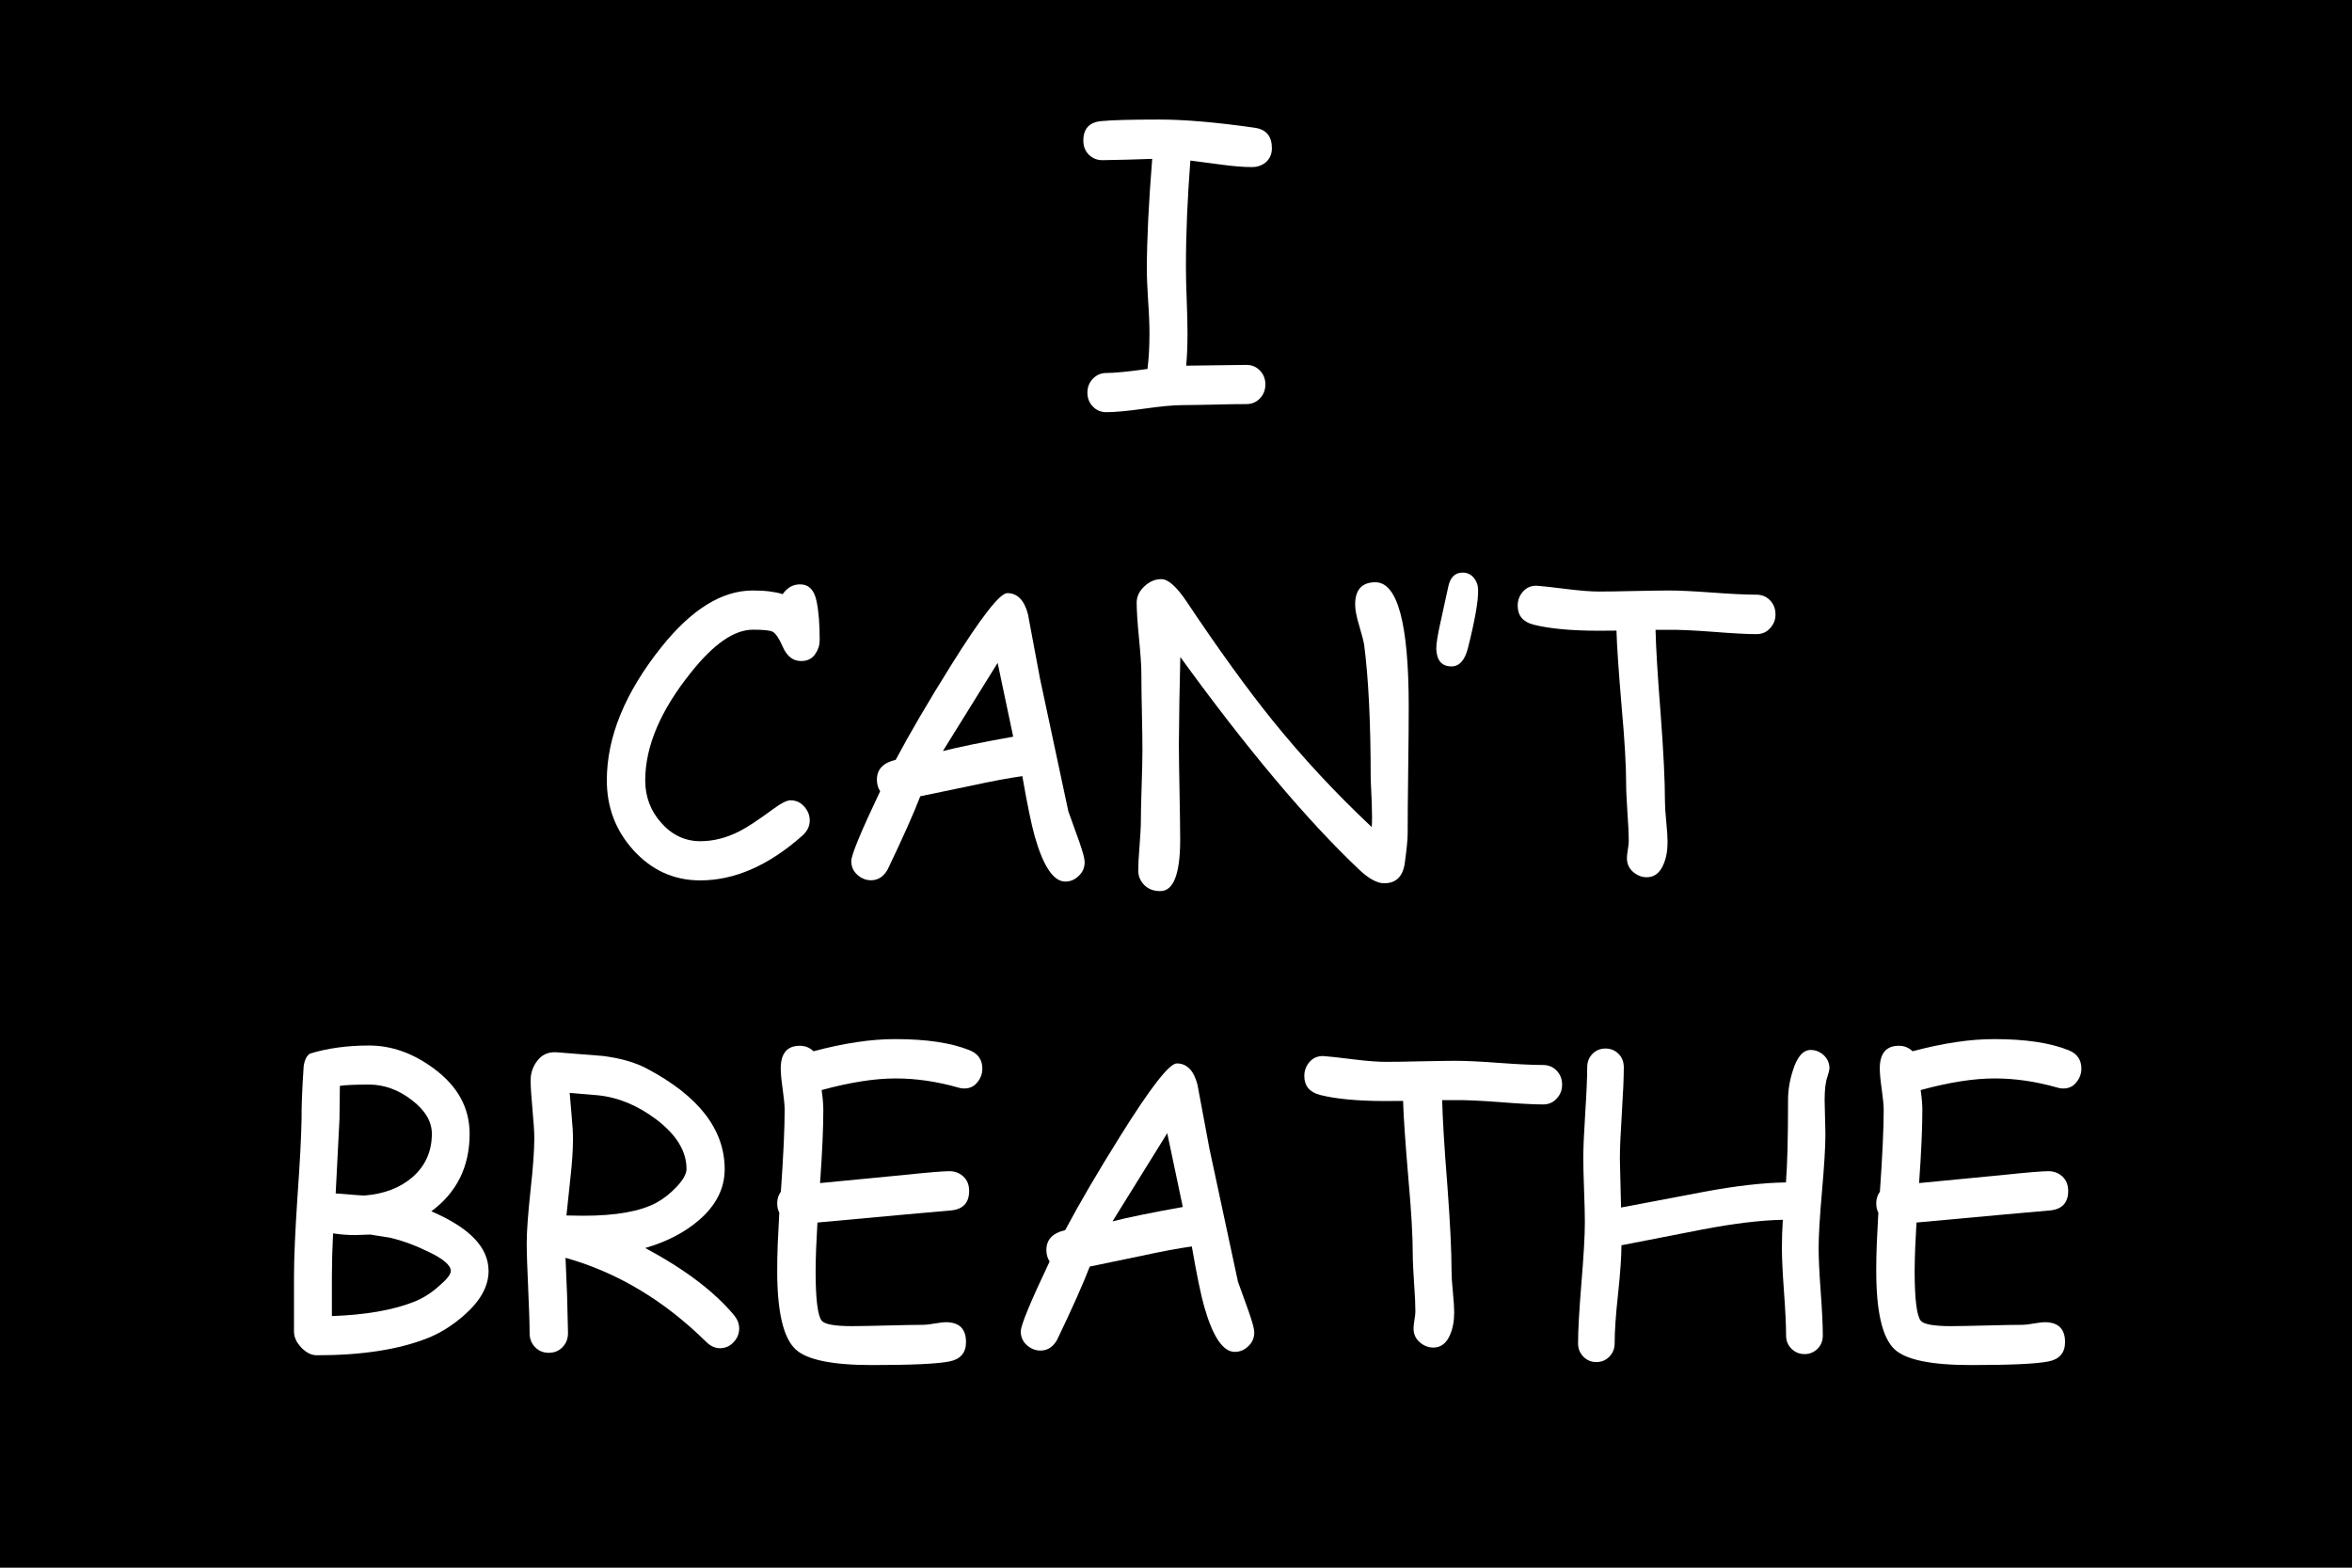
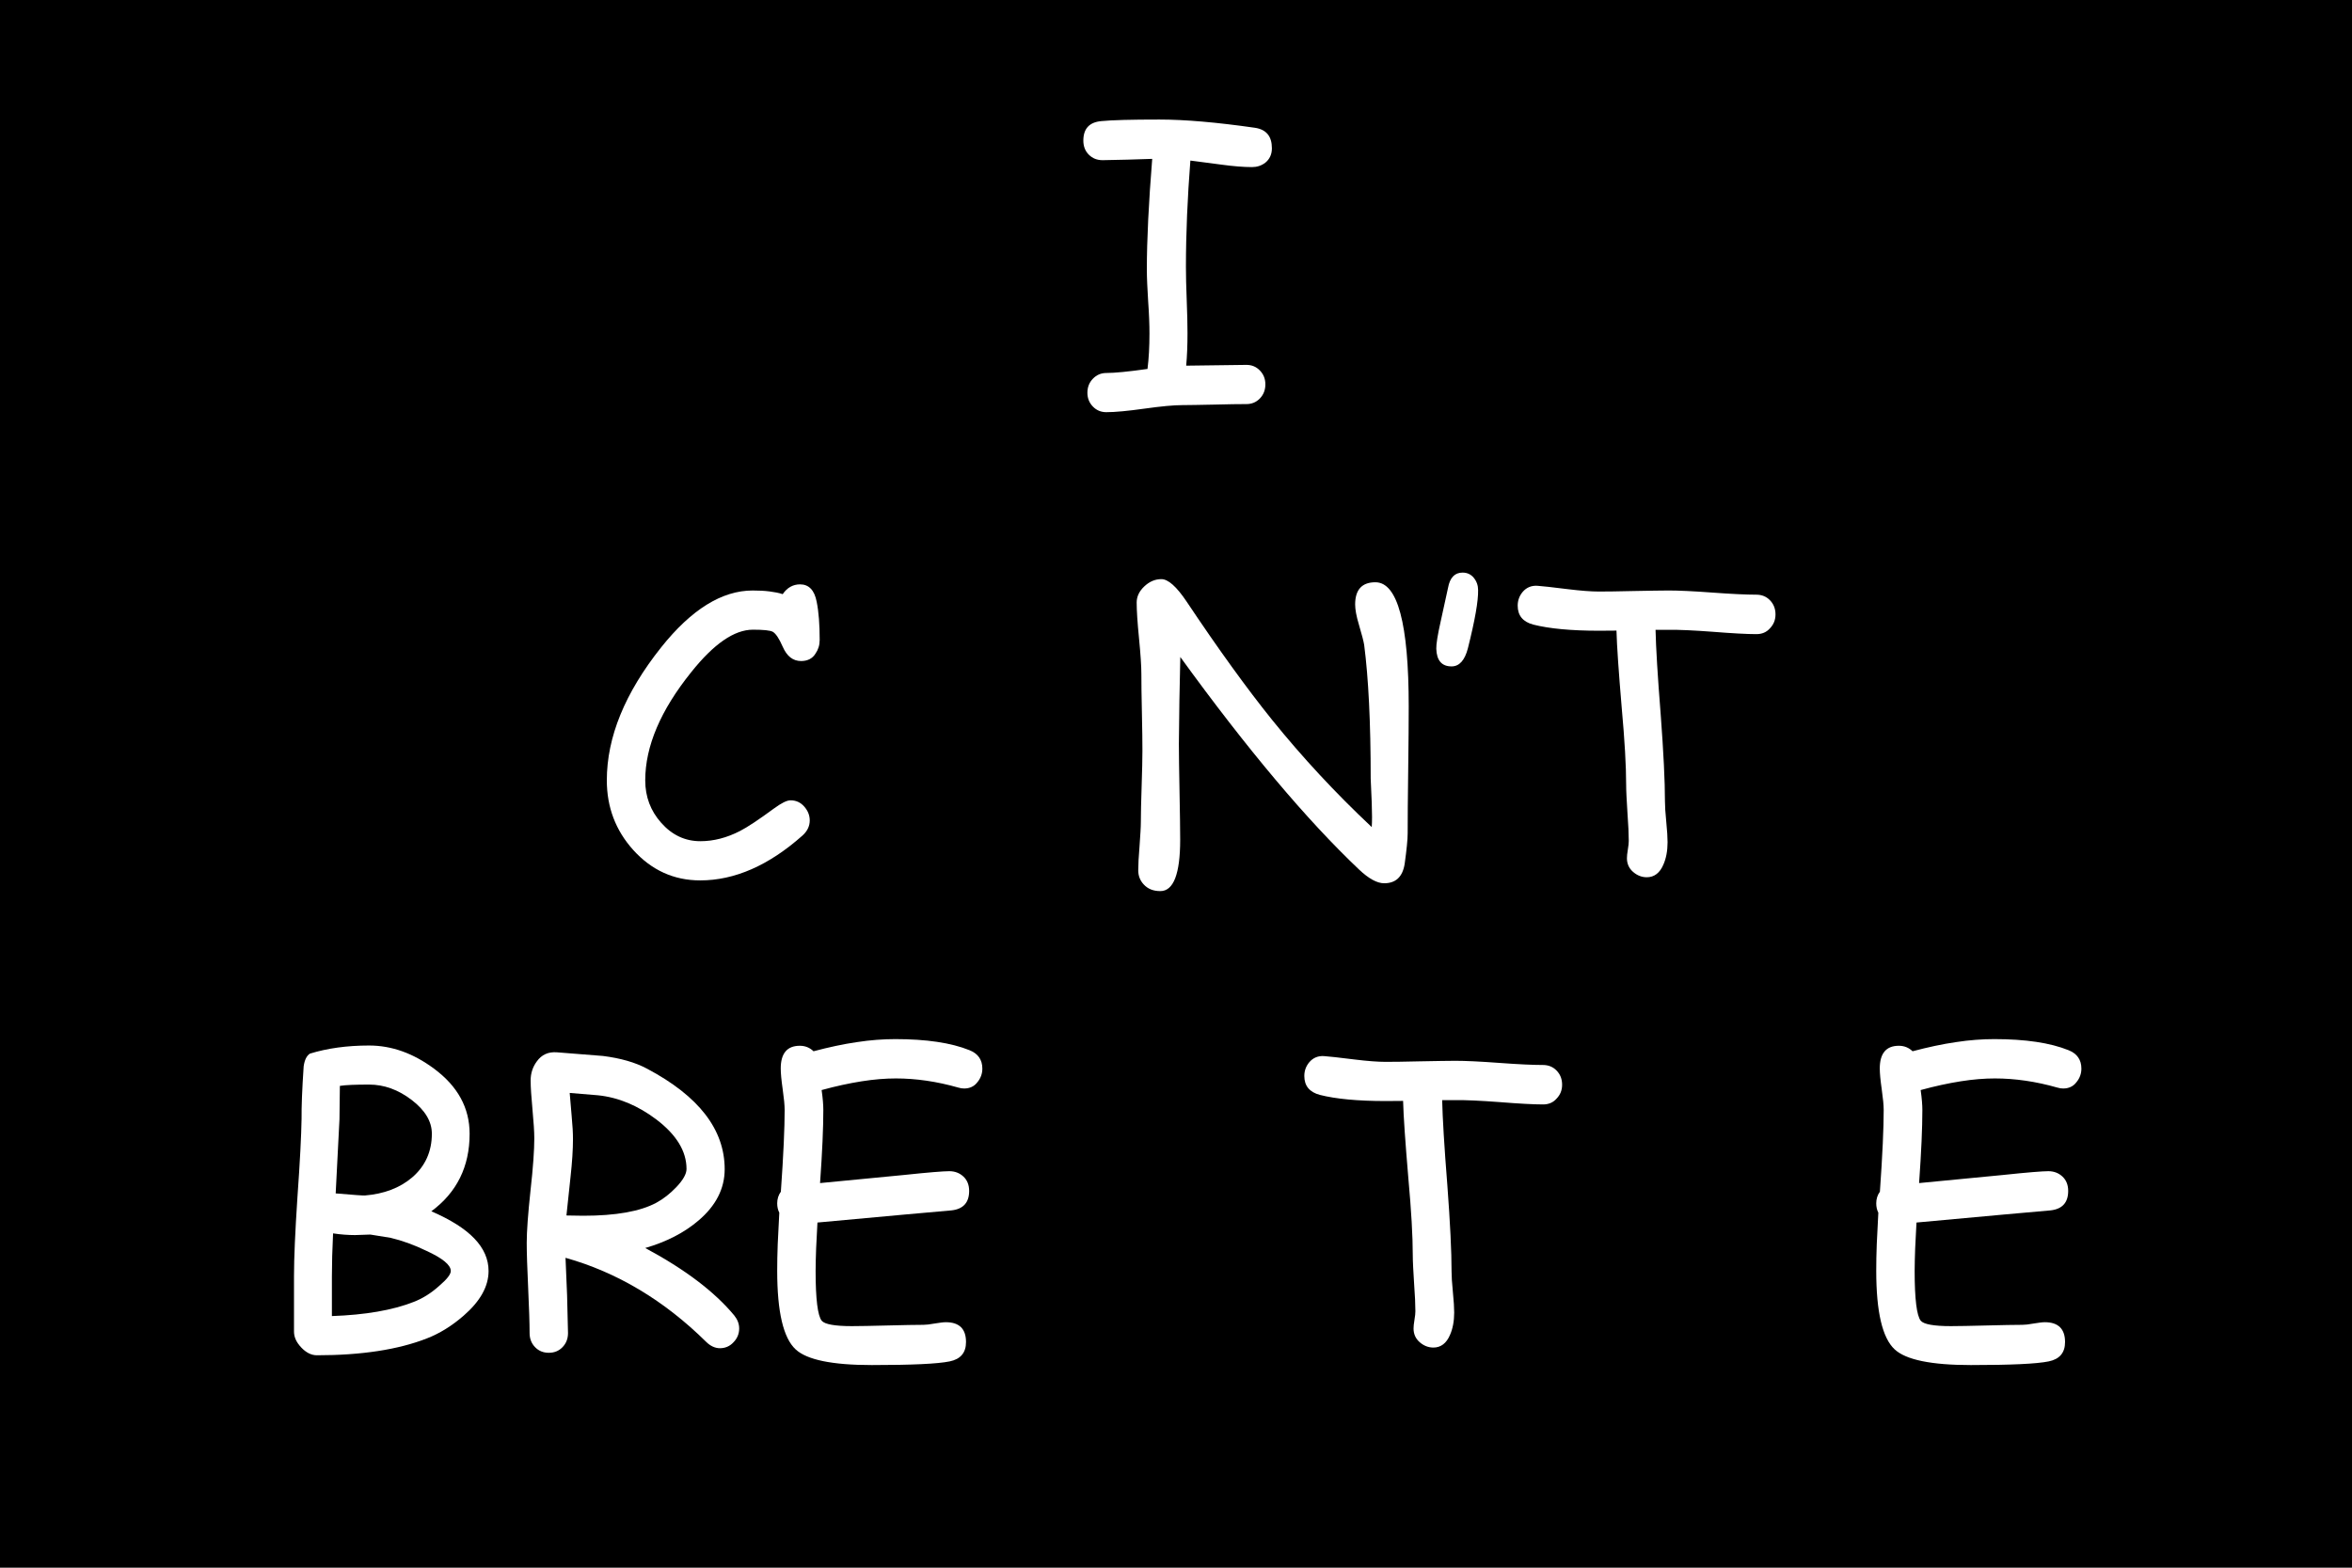
<svg xmlns="http://www.w3.org/2000/svg" version="1.1" id="Layer_1" x="0px" y="0px" viewBox="0 0 1800 1200" style="enable-background:new 0 0 1800 1200;" xml:space="preserve">
  <style type="text/css">
	.st0{fill:#FFFFFF;}
</style>
  <rect width="1800" height="1200" />
  <g>
    <path class="st0" d="M958.2,127.9c-6.3,0-14.1-0.6-23.6-1.9l-23.6-3.1c-2.2,28.4-3.4,55.6-3.4,81.4c0,6.8,0.2,15.3,0.6,25.3   c0.4,10.1,0.6,18.5,0.6,25.3c0,9.2-0.3,17.5-1,25l46.1-0.6c4.1,0,7.5,1.4,10.3,4.3c2.8,2.9,4.2,6.4,4.2,10.6   c0,4.3-1.4,7.9-4.2,10.8c-2.8,2.9-6.2,4.3-10.3,4.3c-5.5,0-13.7,0.1-24.6,0.4c-10.9,0.2-19.1,0.4-24.6,0.4   c-6.4,0-16.1,0.9-28.9,2.7c-12.8,1.8-22.5,2.7-29.1,2.7c-4.1,0-7.5-1.4-10.3-4.3s-4.2-6.4-4.2-10.6c0-4.2,1.4-7.8,4.2-10.7   s6.2-4.4,10.3-4.4c6.3,0,16.8-1,31.5-3.1c1-7.9,1.5-16.9,1.5-27.1c0-6.7-0.3-15-1-24.7c-0.6-9.7-1-17.9-1-24.5   c0-22.6,1.4-50.7,4.1-84.5l-19,0.6l-19,0.4c-4.2,0-7.7-1.4-10.5-4.2c-2.8-2.8-4.2-6.4-4.2-10.8c0-9.1,4.6-14.1,13.8-14.9   c7.9-0.8,22.7-1.2,44.4-1.2c19.4,0,43.8,2.1,73.1,6.3c8.7,1.3,13,6.5,13,15.7c0,4.6-1.7,8.3-5,11   C965.4,126.8,962,127.9,958.2,127.9z" />
    <path class="st0" d="M613.1,506c-6.3,0-10.9-3.7-14.1-11c-2.7-6.2-5.3-10.1-7.6-11.4c-2.1-1.1-7.1-1.6-15.2-1.6   c-14.2,0-29.9,10.8-47.2,32.5c-23.4,29.1-35.2,56.7-35.2,82.8c0,12.6,4.1,23.4,12.2,32.5c8.3,9.4,18.3,14.1,30,14.1   c10.1,0,20.2-2.6,30.3-7.8c5.7-2.9,14.4-8.7,26.1-17.3c5.6-4.1,9.8-6.2,12.6-6.2c4.2,0,7.7,1.6,10.5,4.8c2.8,3.2,4.2,6.7,4.2,10.6   c0,4.4-1.9,8.3-5.6,11.6c-25.8,22.9-51.9,34.3-78.2,34.3c-20.2,0-37.3-7.8-51.3-23.3c-13.5-15-20.2-32.8-20.2-53.3   c0-33.1,13.9-67,41.6-101.8c23.1-29,46.5-43.5,70-43.5c4.8,0,9.1,0.2,12.9,0.7s7.2,1.1,10.1,2.1c3.4-5,7.9-7.5,13.3-7.5   c6.7,0,11,4.4,12.7,13.3c1.6,7.9,2.3,17.6,2.3,29.2c0,4-1.1,7.5-3.2,10.5C621.8,504.1,618,506,613.1,506z" />
-     <path class="st0" d="M815.3,674.8c-9,0-16.8-11.5-23.4-34.6c-2.5-8.8-5.7-24.2-9.5-46.1c-10,1.4-23,3.8-39.1,7.3l-39,8.1   c-4.9,12.8-13.2,31.5-25,56.1c-3.1,5.5-7.4,8.2-12.7,8.2c-3.9,0-7.4-1.4-10.5-4.2s-4.6-6.3-4.6-10.5c0-4.7,7.4-22.5,22.1-53.5   c-1.7-2.5-2.5-5.5-2.5-8.8c0-7.9,4.8-13,14.4-15.2c11.1-20.9,25.2-44.9,42.2-72.1c23.1-37,37.5-55.5,43.2-55.5   c7.7,0,13,5.4,15.8,16.1l9.2,49.2L817.6,621l8.3,23.1c2.8,7.9,4.2,13.2,4.2,15.8c0,4.2-1.5,7.7-4.5,10.5   C822.6,673.4,819.2,674.8,815.3,674.8z M763.5,507.4l-41.9,67.5c11.8-3,29.7-6.7,53.8-11L763.5,507.4z" />
    <path class="st0" d="M1077.3,637.9c0,4.7-0.8,12.5-2.3,23.4c-1.6,9.9-6.8,14.8-15.7,14.8c-5.4,0-11.8-3.5-19.2-10.5   c-39.7-37.6-85.4-91.8-136.8-162.7l-0.7,33.3l-0.4,33.4c0,8.1,0.2,20.3,0.5,36.5c0.3,16.2,0.5,28.4,0.5,36.6   c0,26.3-5.1,39.4-15.2,39.4c-5.4,0-9.6-1.7-12.7-5.1c-2.8-3-4.2-6.6-4.2-10.8c0-4.1,0.3-10.3,1-18.6c0.6-8.3,1-14.5,1-18.6   c0-6.1,0.2-15.1,0.6-27.2c0.4-12.1,0.6-21.1,0.6-27.2c0-6.4-0.1-16.2-0.4-29.2s-0.4-22.8-0.4-29.2c0-6.2-0.6-15.3-1.8-27.5   s-1.8-21.3-1.8-27.5c0-4.5,1.9-8.6,5.8-12.3c3.9-3.7,8.2-5.6,13.1-5.6c5.2,0,11.6,5.7,19.2,17c24.3,36.4,46.2,66.7,65.6,90.8   c23.1,28.6,48.5,56,76.2,82c0.3-4.2,0.3-10.4,0-18.6L1049,596c0-42.9-1.7-77-5-102.4c-0.4-2.5-1.7-7.7-4-15.4   c-2-6.6-2.9-11.8-2.9-15.5c0-11.3,5.2-17,15.5-17c17,0,25.5,31.7,25.5,95.1c0,10.8-0.1,27-0.4,48.6S1077.3,627,1077.3,637.9z" />
    <path class="st0" d="M1110.9,510.1c-7.5,0-11.4-4.5-11.7-13.5c-0.1-3.5,1-10.5,3.4-21.1l5.6-25.6c1.4-7.7,5.1-11.6,11.1-11.6   c3.5,0,6.4,1.3,8.6,4s3.3,5.8,3.3,9.4c0.2,8.2-2.4,23-7.8,44.5C1121,505.5,1116.8,510.1,1110.9,510.1z" />
    <path class="st0" d="M1344.2,485.4c-7.2,0-18.4-0.6-33.4-1.8c-14.6-1.1-25.8-1.6-33.4-1.5H1267c0.3,13.5,1.6,35.4,4,65.6   c2.1,28.2,3.2,50.1,3.2,65.8c0,3.4,0.3,8.6,1,15.5c0.7,6.9,1,12.2,1,15.7c0,6.6-1.1,12.4-3.2,17.1c-2.7,6.4-7,9.7-12.7,9.7   c-3.9,0-7.4-1.4-10.5-4.1c-3.1-2.7-4.7-6.2-4.7-10.5c0-1.5,0.2-3.7,0.7-6.6c0.5-2.9,0.7-5.1,0.7-6.6c0-4.8-0.3-12-1-21.5   c-0.6-9.6-1-16.8-1-21.7c0-14-1.1-33.6-3.4-58.9c-2.3-27.3-3.7-47-4-58.9l-13.3,0.1c-21.4,0-38.2-1.6-50.4-4.7   c-7.9-2.1-11.9-6.9-11.9-14.5c0-4,1.3-7.5,3.8-10.5c2.9-3.4,6.7-5,11.3-4.7c3.4,0.2,11.2,1.1,23.4,2.6c9.8,1.2,17.7,1.8,23.7,1.8   c5.9,0,14.7-0.1,26.7-0.4c11.9-0.2,20.8-0.4,26.7-0.4c7.5,0,18.7,0.5,33.5,1.6c14.8,1.1,26,1.6,33.5,1.6c4.2,0,7.7,1.4,10.5,4.3   c2.8,2.9,4.2,6.5,4.2,10.8c0,4.2-1.4,7.7-4.2,10.6C1351.9,484,1348.4,485.4,1344.2,485.4z" />
    <path class="st0" d="M326.7,1024.5c-22,8.6-50,12.9-84.2,12.9c-4.2,0-8.2-2-11.9-5.9c-3.8-4-5.6-8-5.6-12.2v-42.6   c0-14,0.9-33.9,2.6-59.8c2-27.9,3-48.1,3.2-60.6c-0.1-9,0.4-22.4,1.6-40.1c0.7-4.9,2.3-8.1,4.8-9.7c13.3-4.1,28.4-6.2,45.3-6.2   c17.2,0,33.7,5.9,49.5,17.6c18.3,13.5,27.4,30.1,27.4,50c0,25.1-9.8,44.9-29.3,59.3c14.6,6.3,25.6,13.2,32.9,20.8   c7.3,7.6,10.9,15.9,10.9,24.9c0,11.8-6.4,23.2-19.2,34.3C345.8,1014.9,336.5,1020.7,326.7,1024.5z M298.9,947.5l-15.5-2.5   c-1.3,0-3.2,0.1-5.8,0.2c-2.6,0.1-4.6,0.2-5.9,0.2c-5.3,0-10.9-0.4-16.8-1.3c-0.6,12.3-0.9,23.3-0.9,33v30.3   c25.6-0.9,46.4-4.5,62.5-10.8c6.8-2.6,13.4-6.7,19.6-12.3c6-5.1,8.9-8.9,8.9-11.4c0-4.6-6.3-9.8-18.8-15.5   C316.9,952.9,307.8,949.6,298.9,947.5z M282.5,830.2c-10.6,0-18.1,0.3-22.4,1l-0.3,25.6l-2.9,56.7c13.9,1.2,21.3,1.7,22.3,1.6   c14.7-1.2,26.8-5.8,36.2-13.8c10.1-8.7,15.1-19.9,15.1-33.5c0-9.3-5.1-17.9-15.4-25.8S293.9,830.2,282.5,830.2z" />
    <path class="st0" d="M551,1032c-3.7,0-7.2-1.6-10.4-4.7c-32.3-31.9-68.3-53.4-107.8-64.5l1.2,28.7l0.7,28.9c0,4.3-1.4,7.9-4.2,10.8   s-6.3,4.3-10.5,4.3c-4.2,0-7.7-1.4-10.5-4.3s-4.2-6.5-4.2-10.8c0-7.7-0.4-19.2-1.1-34.5c-0.7-15.3-1.1-26.8-1.1-34.5   c0-9,1-22.4,2.9-40.1c2-17.8,2.9-31.1,2.9-40c0-5-0.5-12.4-1.4-22.1c-0.9-9.8-1.4-17.1-1.4-22.1c0-5.6,1.6-10.4,4.7-14.6   c3.7-5.2,8.8-7.5,15.4-7l35.3,2.8c13.4,1.7,24.7,4.9,33.8,9.8c39.6,21,59.3,46.6,59.3,76.9c0,14.8-6.7,28-20.2,39.4   c-10.8,9.2-24.4,16.2-40.6,20.9c30.4,16.3,53.1,33.5,68.1,51.6c2.5,3.1,3.8,6.4,3.8,10c0,4.1-1.5,7.7-4.5,10.7   C558.5,1030.5,555,1032,551,1032z M457.7,838.4l-21.7-1.8l1.5,17.7c0.7,7.2,1,13.1,1,17.7c0,7.8-0.6,17.5-1.9,29.2l-3.1,29.2   c1.4,0,3.5,0.1,6.4,0.1c2.9,0.1,5.1,0.1,6.5,0.1c24.9,0,43.6-3.3,56-10c5.5-3,10.5-7,15.2-11.9c5.2-5.5,7.8-10.1,7.8-13.9   c0-13.6-7.7-26.2-23.1-37.9C488.1,846.2,473.2,840,457.7,838.4z" />
    <path class="st0" d="M737.9,833.2c-1.4,0-2.9-0.2-4.5-0.7c-16.5-4.7-32.4-7-47.8-7c-8,0-16.7,0.7-26.2,2.2   c-9.5,1.5-19.7,3.7-30.6,6.7c0.9,6.3,1.3,11.4,1.3,15.2c0,13.6-0.8,32.2-2.5,56l64.2-6.2c18.8-2,30.4-2.9,34.7-2.9   c4.3,0,7.9,1.4,10.8,4.1c2.9,2.7,4.4,6.4,4.4,11c0,8.9-4.5,13.9-13.5,14.9l-34.9,3.1l-67.7,6.2c-0.4,6.9-0.7,13.5-1,19.7   c-0.2,6.2-0.4,12-0.4,17.4c0,21.6,1.6,34.3,4.7,38.1c2.3,2.7,10,4.1,23,4.1c6.1,0,15.2-0.2,27.3-0.5c12.2-0.3,21.3-0.5,27.5-0.5   c2,0,4.8-0.3,8.6-1c3.8-0.6,6.6-1,8.5-1c10.4,0,15.5,5.1,15.5,15.2c0,8.2-4.2,13.1-12.5,14.8c-9.2,1.9-29.1,2.8-59.6,2.8   c-30.3,0-49.7-4-58.3-12c-9.4-8.7-14.1-28.7-14.1-60.1c0-6.2,0.1-13.1,0.4-20.5c0.3-7.4,0.7-15.4,1.2-24c-1.1-2.2-1.6-4.6-1.6-7.2   c0-3.3,0.9-6.3,2.8-8.9c2-28.2,2.9-49.1,2.9-62.5c0-3.6-0.5-8.9-1.5-15.9c-1-7-1.5-12.3-1.5-15.9c0-11.6,4.9-17.4,14.6-17.4   c4.1,0,7.6,1.4,10.5,4.2c11.7-3.1,22.8-5.5,33.2-7c10.4-1.6,20.2-2.3,29.4-2.3c23.7,0,42.7,2.8,56.8,8.5c6.5,2.6,9.8,7.3,9.8,14.1   c0,3.9-1.3,7.4-3.8,10.4C745.6,831.6,742.1,833.2,737.9,833.2z" />
-     <path class="st0" d="M945,1034.8c-9,0-16.8-11.5-23.4-34.6c-2.5-8.8-5.7-24.2-9.5-46.1c-10,1.4-23,3.8-39.1,7.3l-39,8.1   c-4.9,12.8-13.2,31.5-25,56.1c-3.1,5.5-7.4,8.2-12.7,8.2c-3.9,0-7.4-1.4-10.5-4.2s-4.6-6.3-4.6-10.5c0-4.7,7.4-22.5,22.1-53.5   c-1.7-2.5-2.5-5.5-2.5-8.8c0-7.9,4.8-13,14.4-15.2c11.1-20.9,25.2-44.9,42.2-72.1c23.1-37,37.5-55.5,43.2-55.5   c7.7,0,13,5.4,15.8,16.1l9.2,49.2L947.4,981l8.3,23.1c2.8,7.9,4.2,13.2,4.2,15.8c0,4.2-1.5,7.7-4.5,10.5   C952.4,1033.4,948.9,1034.8,945,1034.8z M893.3,867.4l-41.9,67.5c11.8-3,29.7-6.7,53.8-11L893.3,867.4z" />
-     <path class="st0" d="M1180.9,845.4c-7.2,0-18.4-0.6-33.4-1.8c-14.6-1.1-25.8-1.6-33.4-1.5h-10.4c0.3,13.5,1.6,35.4,4,65.6   c2.1,28.2,3.2,50.1,3.2,65.8c0,3.4,0.3,8.6,1,15.5c0.7,6.9,1,12.2,1,15.7c0,6.6-1.1,12.4-3.2,17.1c-2.7,6.4-7,9.7-12.7,9.7   c-3.9,0-7.4-1.4-10.5-4.1c-3.1-2.7-4.7-6.2-4.7-10.5c0-1.5,0.2-3.7,0.7-6.6c0.5-2.9,0.7-5.1,0.7-6.6c0-4.8-0.3-12-1-21.5   c-0.6-9.6-1-16.8-1-21.7c0-14-1.1-33.6-3.4-58.9c-2.3-27.3-3.7-47-4-58.9l-13.3,0.1c-21.4,0-38.2-1.6-50.4-4.7   c-7.9-2.1-11.9-6.9-11.9-14.5c0-4,1.3-7.5,3.8-10.5c2.9-3.4,6.7-5,11.3-4.7c3.4,0.2,11.2,1.1,23.4,2.6c9.8,1.2,17.7,1.8,23.7,1.8   c5.9,0,14.7-0.1,26.7-0.4c11.9-0.2,20.8-0.4,26.7-0.4c7.5,0,18.7,0.5,33.5,1.6c14.8,1.1,26,1.6,33.5,1.6c4.2,0,7.7,1.4,10.5,4.3   c2.8,2.9,4.2,6.5,4.2,10.8c0,4.2-1.4,7.7-4.2,10.6C1188.6,844,1185.1,845.4,1180.9,845.4z" />
-     <path class="st0" d="M1398.6,824c-1.5,4.1-2.2,10.1-2.2,18c0,2.9,0.1,7.3,0.3,13c0.2,5.8,0.3,10.1,0.3,13c0,9.8-0.9,24.3-2.6,43.7   c-1.7,19.3-2.6,33.9-2.6,43.7c0,7.4,0.5,18.6,1.6,33.4c1.1,14.8,1.6,26,1.6,33.5c0,4-1.3,7.4-4,10.1c-2.7,2.7-6,4.1-10,4.1   c-3.9,0-7.2-1.4-10-4.1c-2.7-2.7-4.1-6.1-4.1-10.1c0-7.5-0.5-18.7-1.6-33.5c-1.1-14.8-1.6-26-1.6-33.4c0-7.1,0.2-14.4,0.7-21.7   c-16.7,0.3-37.4,2.8-62,7.5l-61.5,12c0,8.8-0.9,21.3-2.6,37.4c-1.8,16.2-2.6,28.7-2.6,37.6c0,4-1.3,7.4-4,10.2   c-2.7,2.8-6,4.2-10,4.2c-4,0-7.3-1.4-10-4.2c-2.7-2.8-4-6.2-4-10.2c0-10.3,0.9-25.8,2.6-46.4c1.7-20.6,2.6-36,2.6-46.4   c0-5.4-0.2-13.5-0.6-24.3c-0.4-10.8-0.6-19-0.6-24.5c0-7.7,0.5-19.3,1.5-34.8c1-15.5,1.5-27.1,1.5-34.8c0-4.1,1.3-7.5,4-10.3   c2.7-2.7,6-4.1,10-4.1c4,0,7.3,1.4,10,4.1c2.7,2.7,4,6.2,4,10.3c0,7.8-0.5,19.5-1.5,35.1c-1,15.6-1.5,27.3-1.5,35.1l0.9,37.1   l62.8-11.9c25.1-4.7,46.2-7.1,63.4-7.3c1.1-14,1.6-35,1.6-63.1c0-7.4,1.2-14.9,3.7-22.6c3.2-10.4,7.8-15.7,13.6-15.7   c3.7,0,7,1.3,10,4c2.9,2.7,4.4,6.1,4.4,10.2C1399.9,819.5,1399.4,821.5,1398.6,824z" />
+     <path class="st0" d="M1180.9,845.4c-7.2,0-18.4-0.6-33.4-1.8c-14.6-1.1-25.8-1.6-33.4-1.5h-10.4c0.3,13.5,1.6,35.4,4,65.6   c2.1,28.2,3.2,50.1,3.2,65.8c0,3.4,0.3,8.6,1,15.5c0.7,6.9,1,12.2,1,15.7c0,6.6-1.1,12.4-3.2,17.1c-2.7,6.4-7,9.7-12.7,9.7   c-3.9,0-7.4-1.4-10.5-4.1c-3.1-2.7-4.7-6.2-4.7-10.5c0-1.5,0.2-3.7,0.7-6.6c0.5-2.9,0.7-5.1,0.7-6.6c0-4.8-0.3-12-1-21.5   c-0.6-9.6-1-16.8-1-21.7c0-14-1.1-33.6-3.4-58.9c-2.3-27.3-3.7-47-4-58.9l-13.3,0.1c-21.4,0-38.2-1.6-50.4-4.7   c-7.9-2.1-11.9-6.9-11.9-14.5c0-4,1.3-7.5,3.8-10.5c2.9-3.4,6.7-5,11.3-4.7c3.4,0.2,11.2,1.1,23.4,2.6c9.8,1.2,17.7,1.8,23.7,1.8   c5.9,0,14.7-0.1,26.7-0.4c11.9-0.2,20.8-0.4,26.7-0.4c7.5,0,18.7,0.5,33.5,1.6c14.8,1.1,26,1.6,33.5,1.6c4.2,0,7.7,1.4,10.5,4.3   c2.8,2.9,4.2,6.5,4.2,10.8c0,4.2-1.4,7.7-4.2,10.6C1188.6,844,1185.1,845.4,1180.9,845.4" />
    <path class="st0" d="M1579,833.2c-1.4,0-2.9-0.2-4.5-0.7c-16.5-4.7-32.4-7-47.8-7c-8,0-16.8,0.7-26.2,2.2   c-9.5,1.5-19.7,3.7-30.6,6.7c0.9,6.3,1.3,11.4,1.3,15.2c0,13.6-0.8,32.2-2.5,56l64.2-6.2c18.8-2,30.4-2.9,34.7-2.9   c4.3,0,7.9,1.4,10.8,4.1c2.9,2.7,4.4,6.4,4.4,11c0,8.9-4.5,13.9-13.5,14.9l-34.9,3.1l-67.7,6.2c-0.4,6.9-0.7,13.5-1,19.7   c-0.2,6.2-0.4,12-0.4,17.4c0,21.6,1.6,34.3,4.7,38.1c2.3,2.7,10,4.1,23,4.1c6.1,0,15.2-0.2,27.3-0.5c12.2-0.3,21.3-0.5,27.5-0.5   c2,0,4.8-0.3,8.6-1c3.8-0.6,6.6-1,8.5-1c10.3,0,15.5,5.1,15.5,15.2c0,8.2-4.2,13.1-12.5,14.8c-9.2,1.9-29.1,2.8-59.6,2.8   c-30.3,0-49.7-4-58.3-12c-9.4-8.7-14.1-28.7-14.1-60.1c0-6.2,0.1-13.1,0.4-20.5c0.3-7.4,0.7-15.4,1.2-24c-1.1-2.2-1.6-4.6-1.6-7.2   c0-3.3,0.9-6.3,2.8-8.9c2-28.2,2.9-49.1,2.9-62.5c0-3.6-0.5-8.9-1.5-15.9c-1-7-1.5-12.3-1.5-15.9c0-11.6,4.9-17.4,14.6-17.4   c4.1,0,7.6,1.4,10.5,4.2c11.7-3.1,22.8-5.5,33.2-7c10.4-1.6,20.2-2.3,29.4-2.3c23.7,0,42.7,2.8,56.8,8.5c6.5,2.6,9.8,7.3,9.8,14.1   c0,3.9-1.3,7.4-3.8,10.4C1586.7,831.6,1583.2,833.2,1579,833.2z" />
  </g>
</svg>